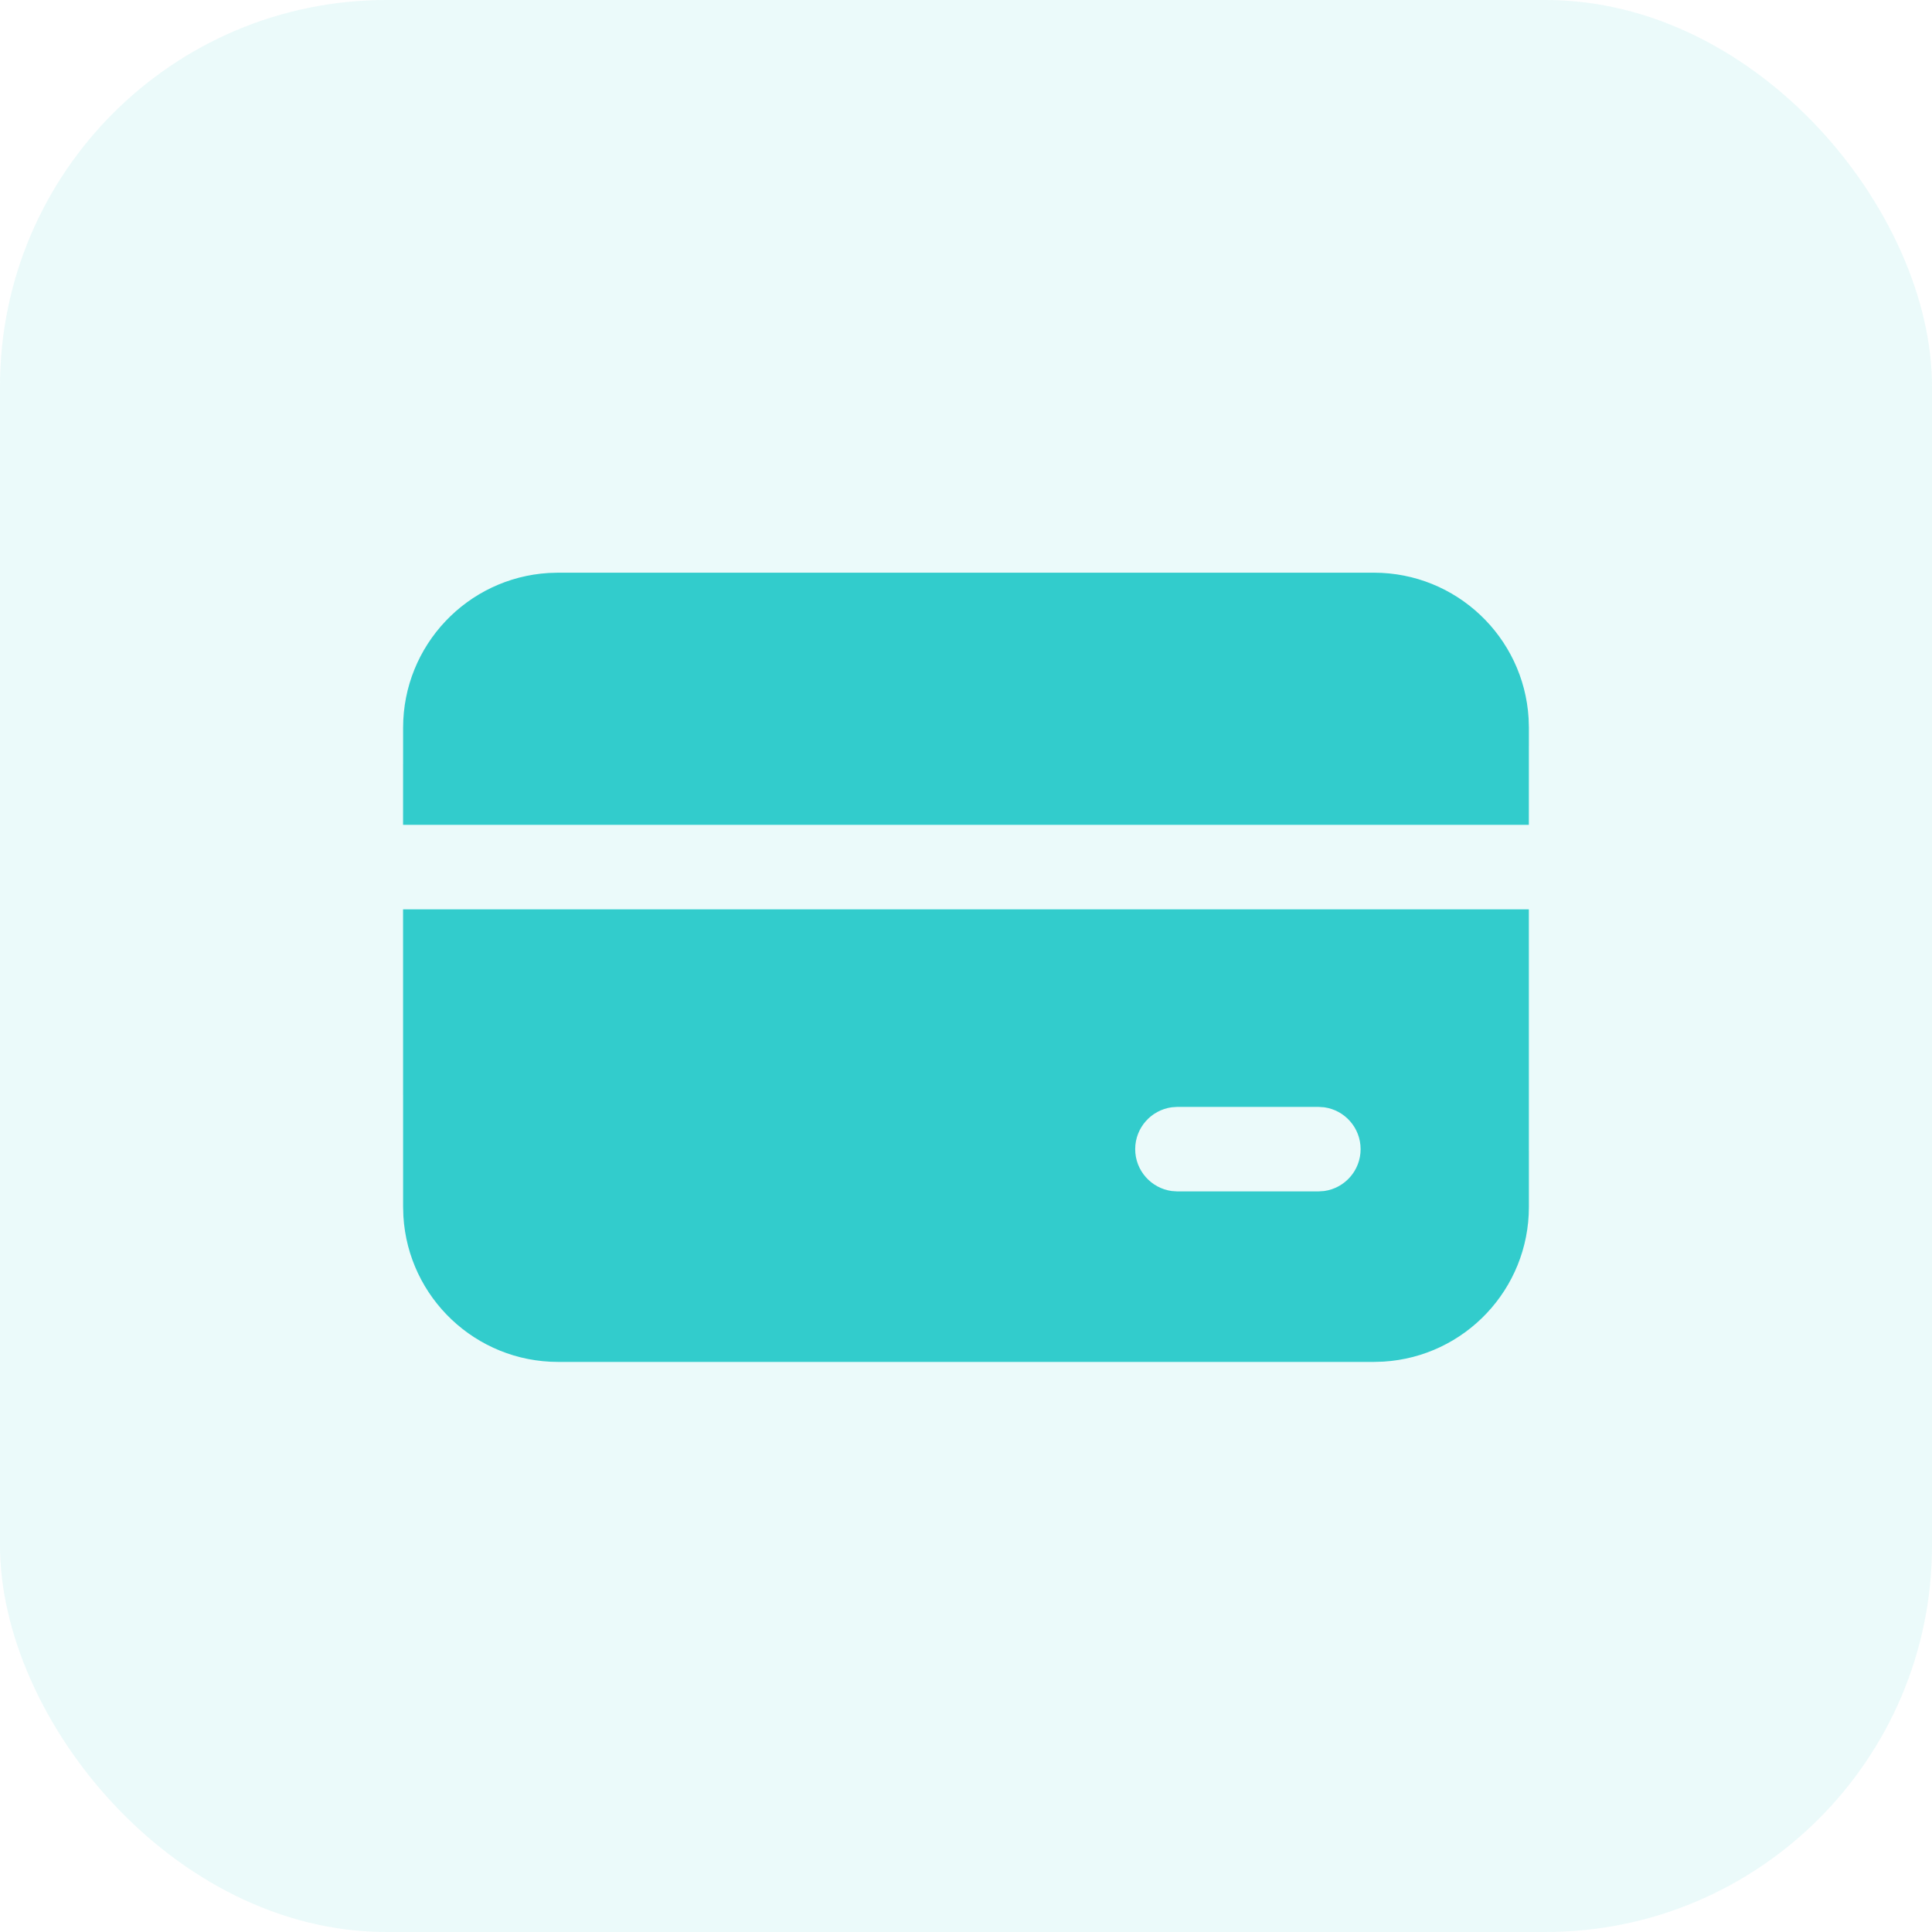
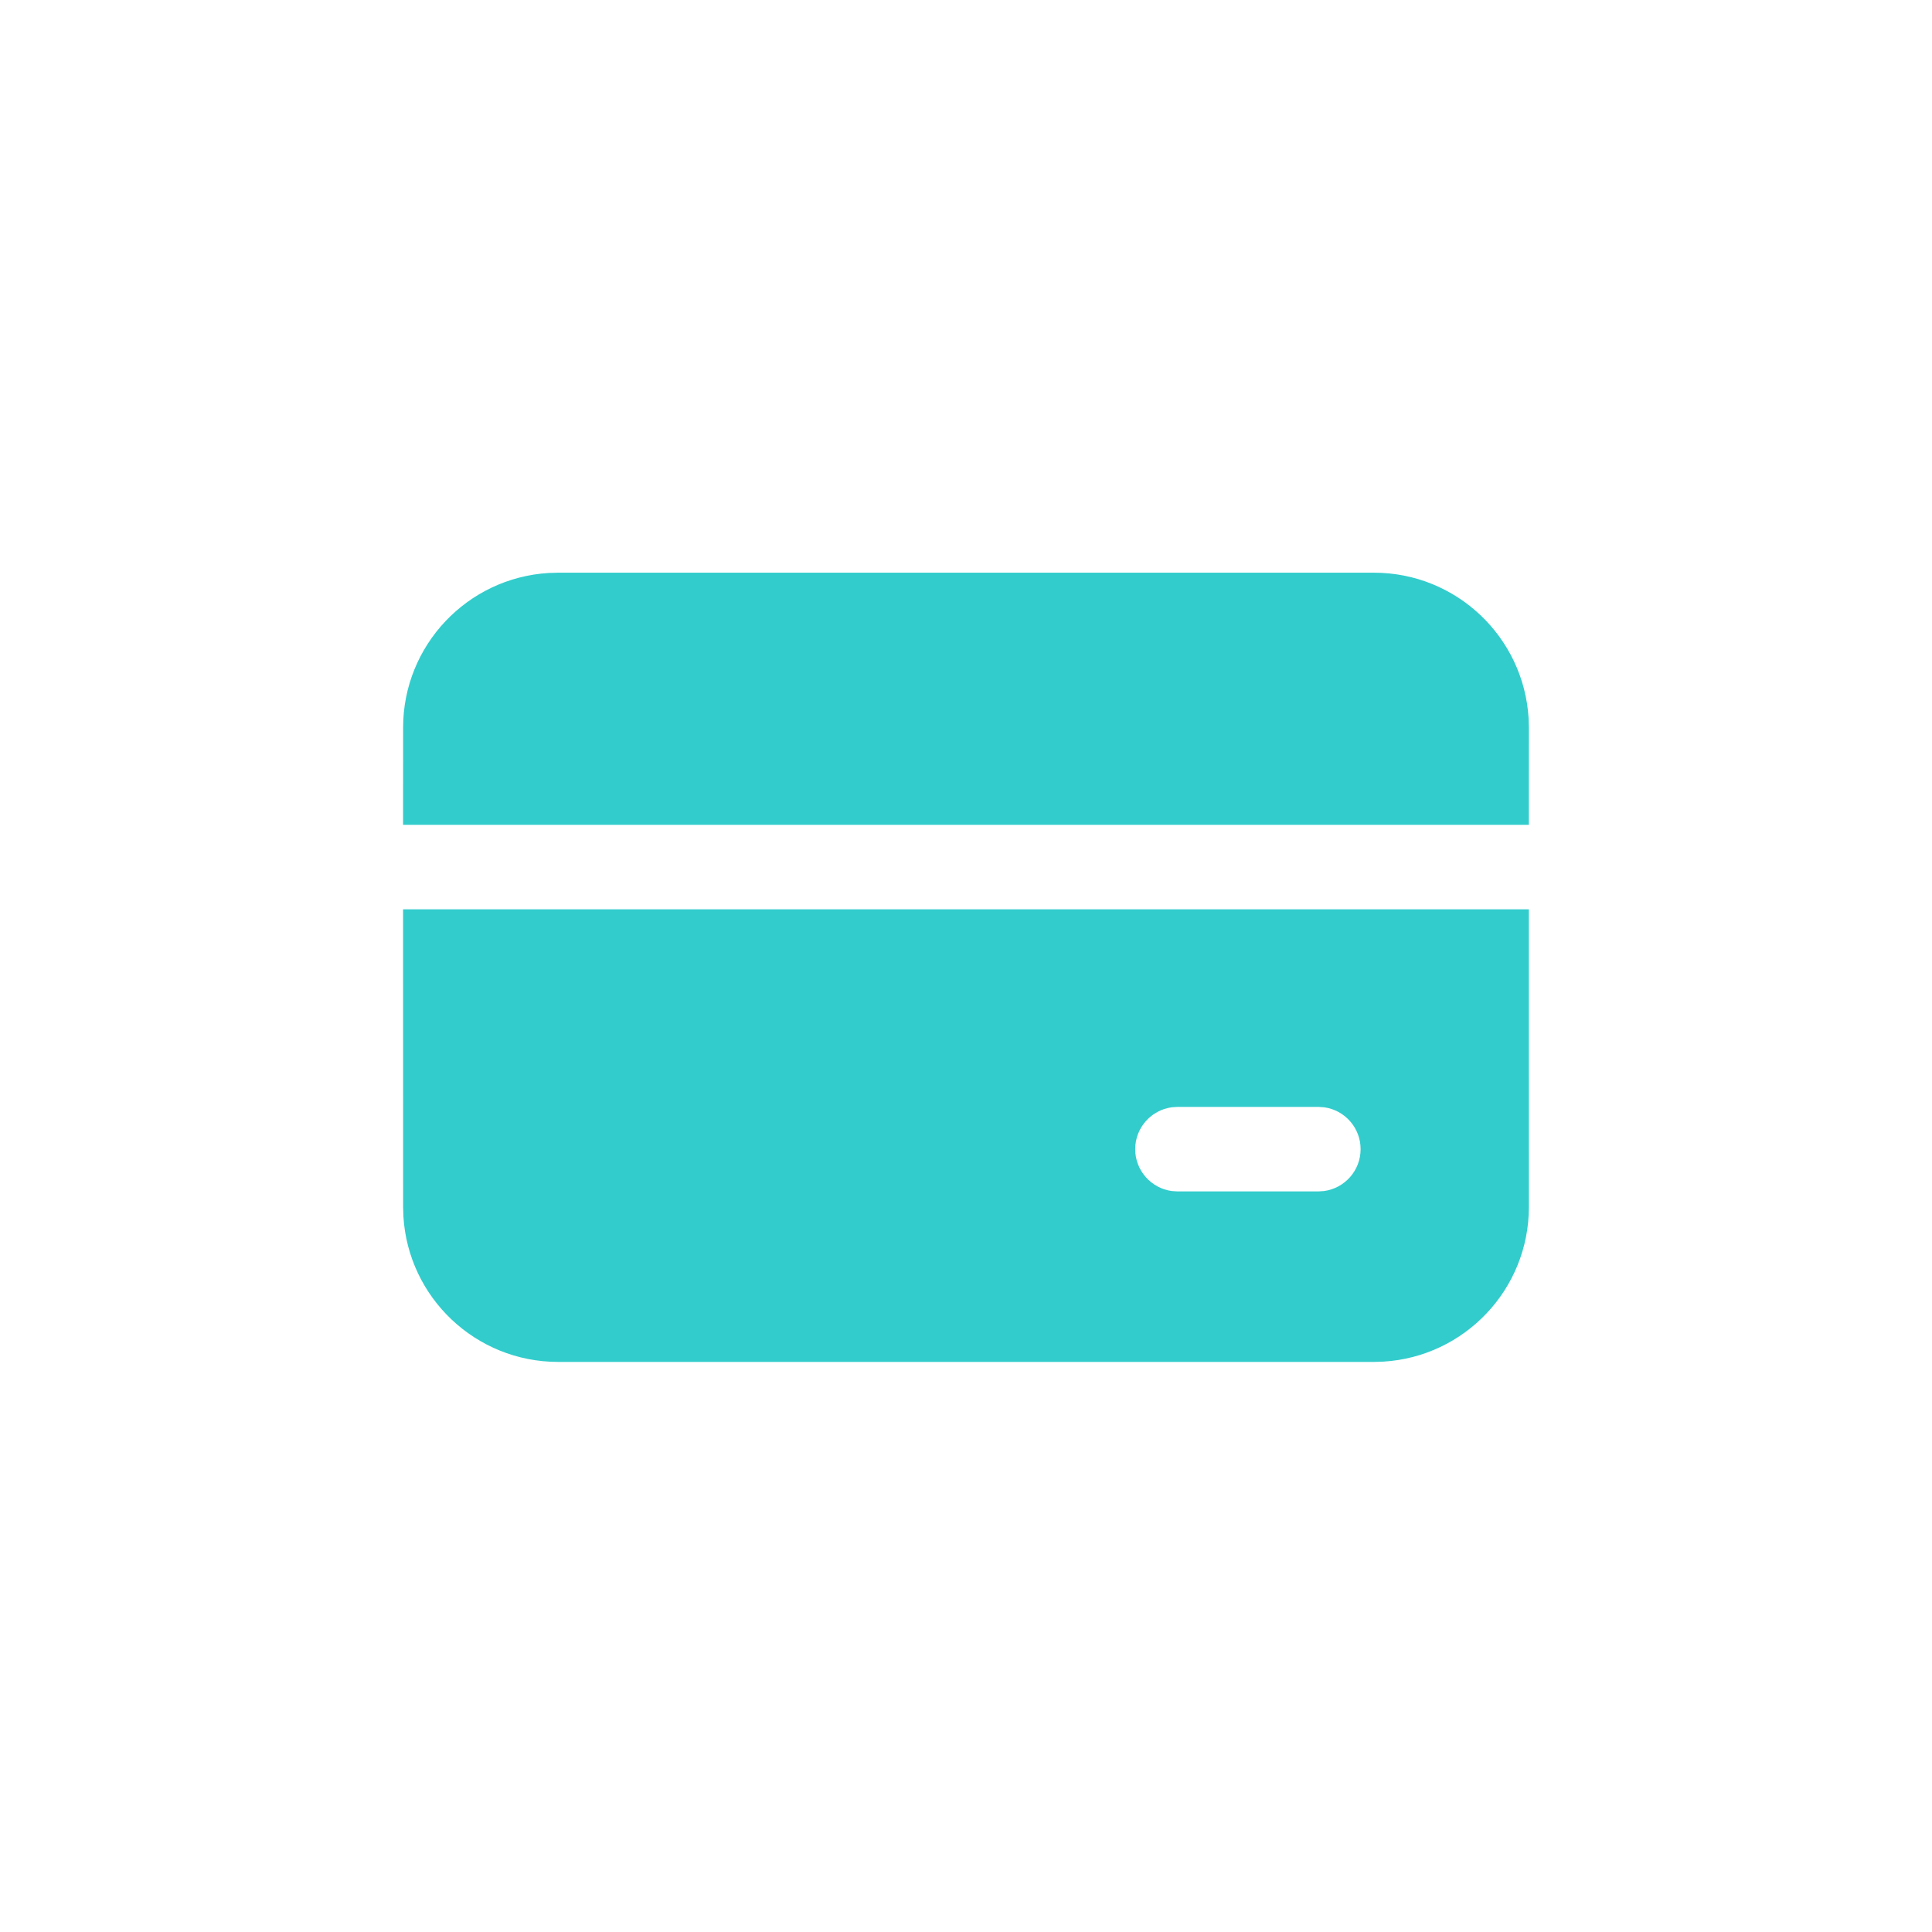
<svg xmlns="http://www.w3.org/2000/svg" width="40" height="40" viewBox="0 0 40 40" fill="none">
-   <rect width="40" height="40" rx="8" fill="#32CCCC" fill-opacity="0.1" />
  <path d="M31.653 18.827L31.654 24.988C31.654 26.695 30.322 28.09 28.641 28.191L28.445 28.197H11.555C9.848 28.197 8.453 26.865 8.352 25.184L8.346 24.988L8.345 18.827H31.653ZM27.295 22.917H24.378L24.26 22.925C23.833 22.983 23.503 23.349 23.503 23.792C23.503 24.235 23.833 24.601 24.26 24.659L24.378 24.667H27.295L27.414 24.659C27.841 24.601 28.17 24.235 28.17 23.792C28.17 23.349 27.841 22.983 27.414 22.925L27.295 22.917ZM28.445 11.857C30.152 11.857 31.547 13.19 31.648 14.87L31.654 15.066L31.653 17.077H8.345L8.346 15.066C8.346 13.36 9.678 11.964 11.359 11.863L11.555 11.857H28.445Z" fill="#32CCCC" />
</svg>